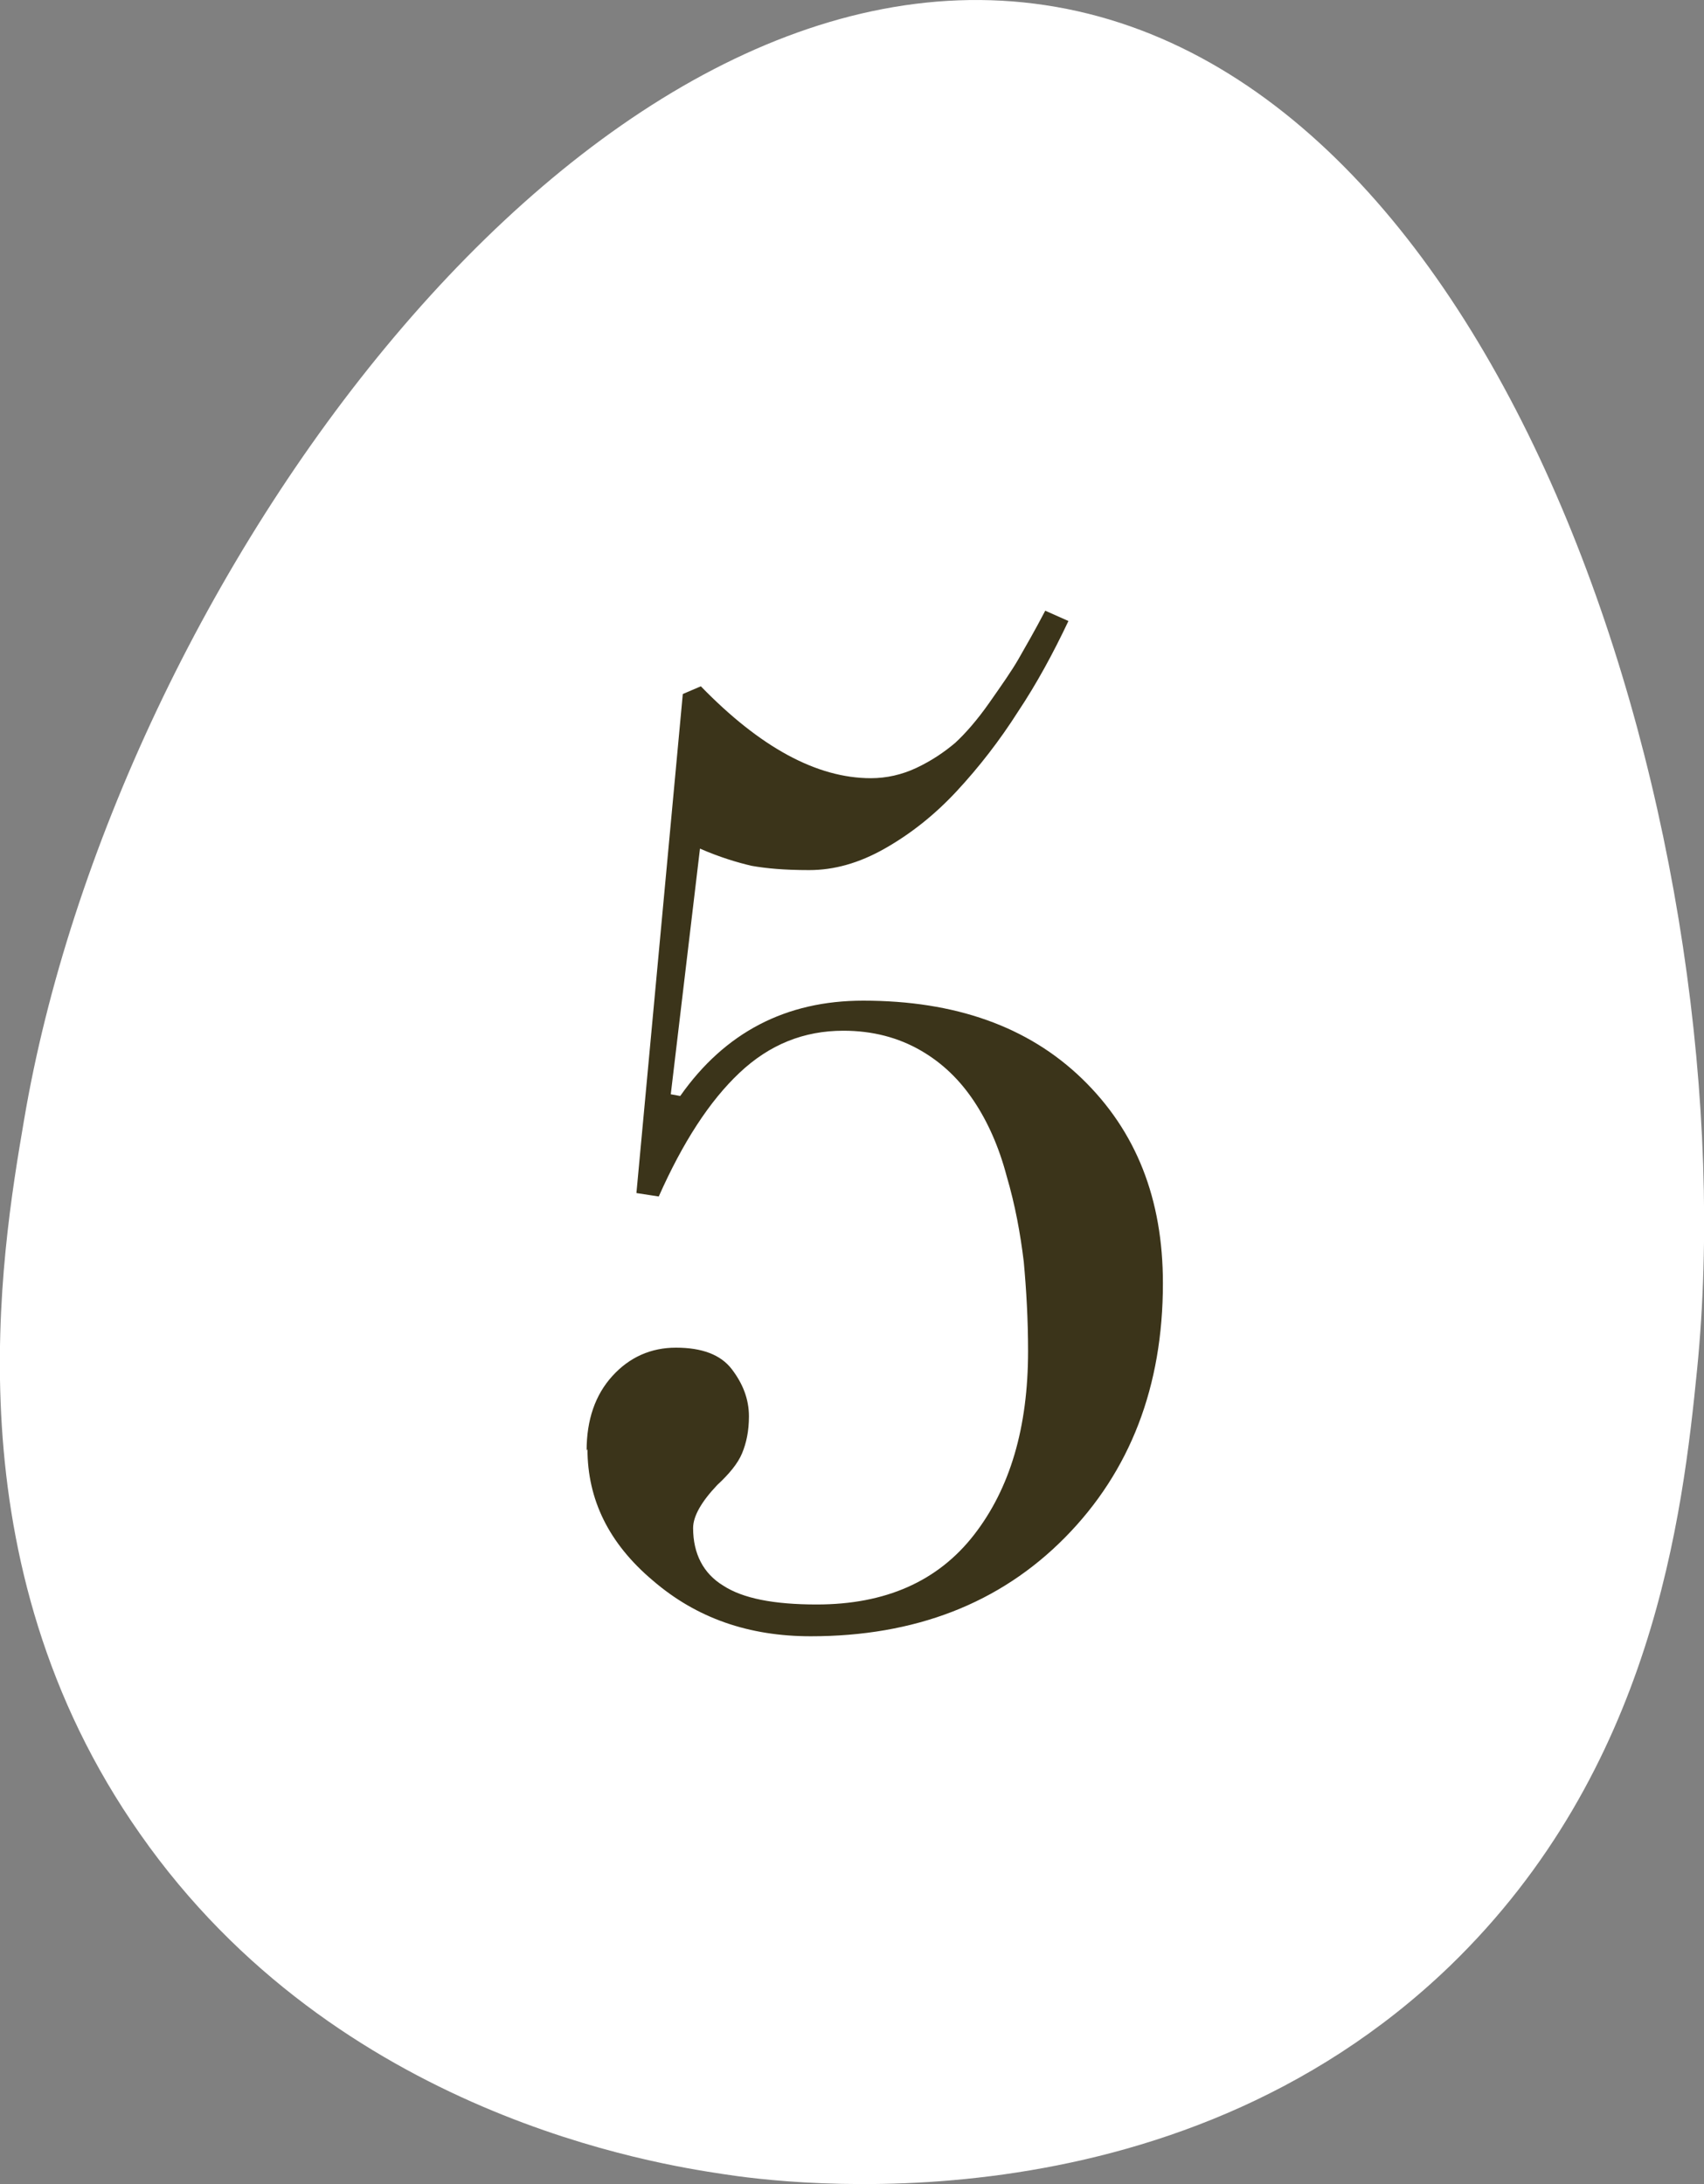
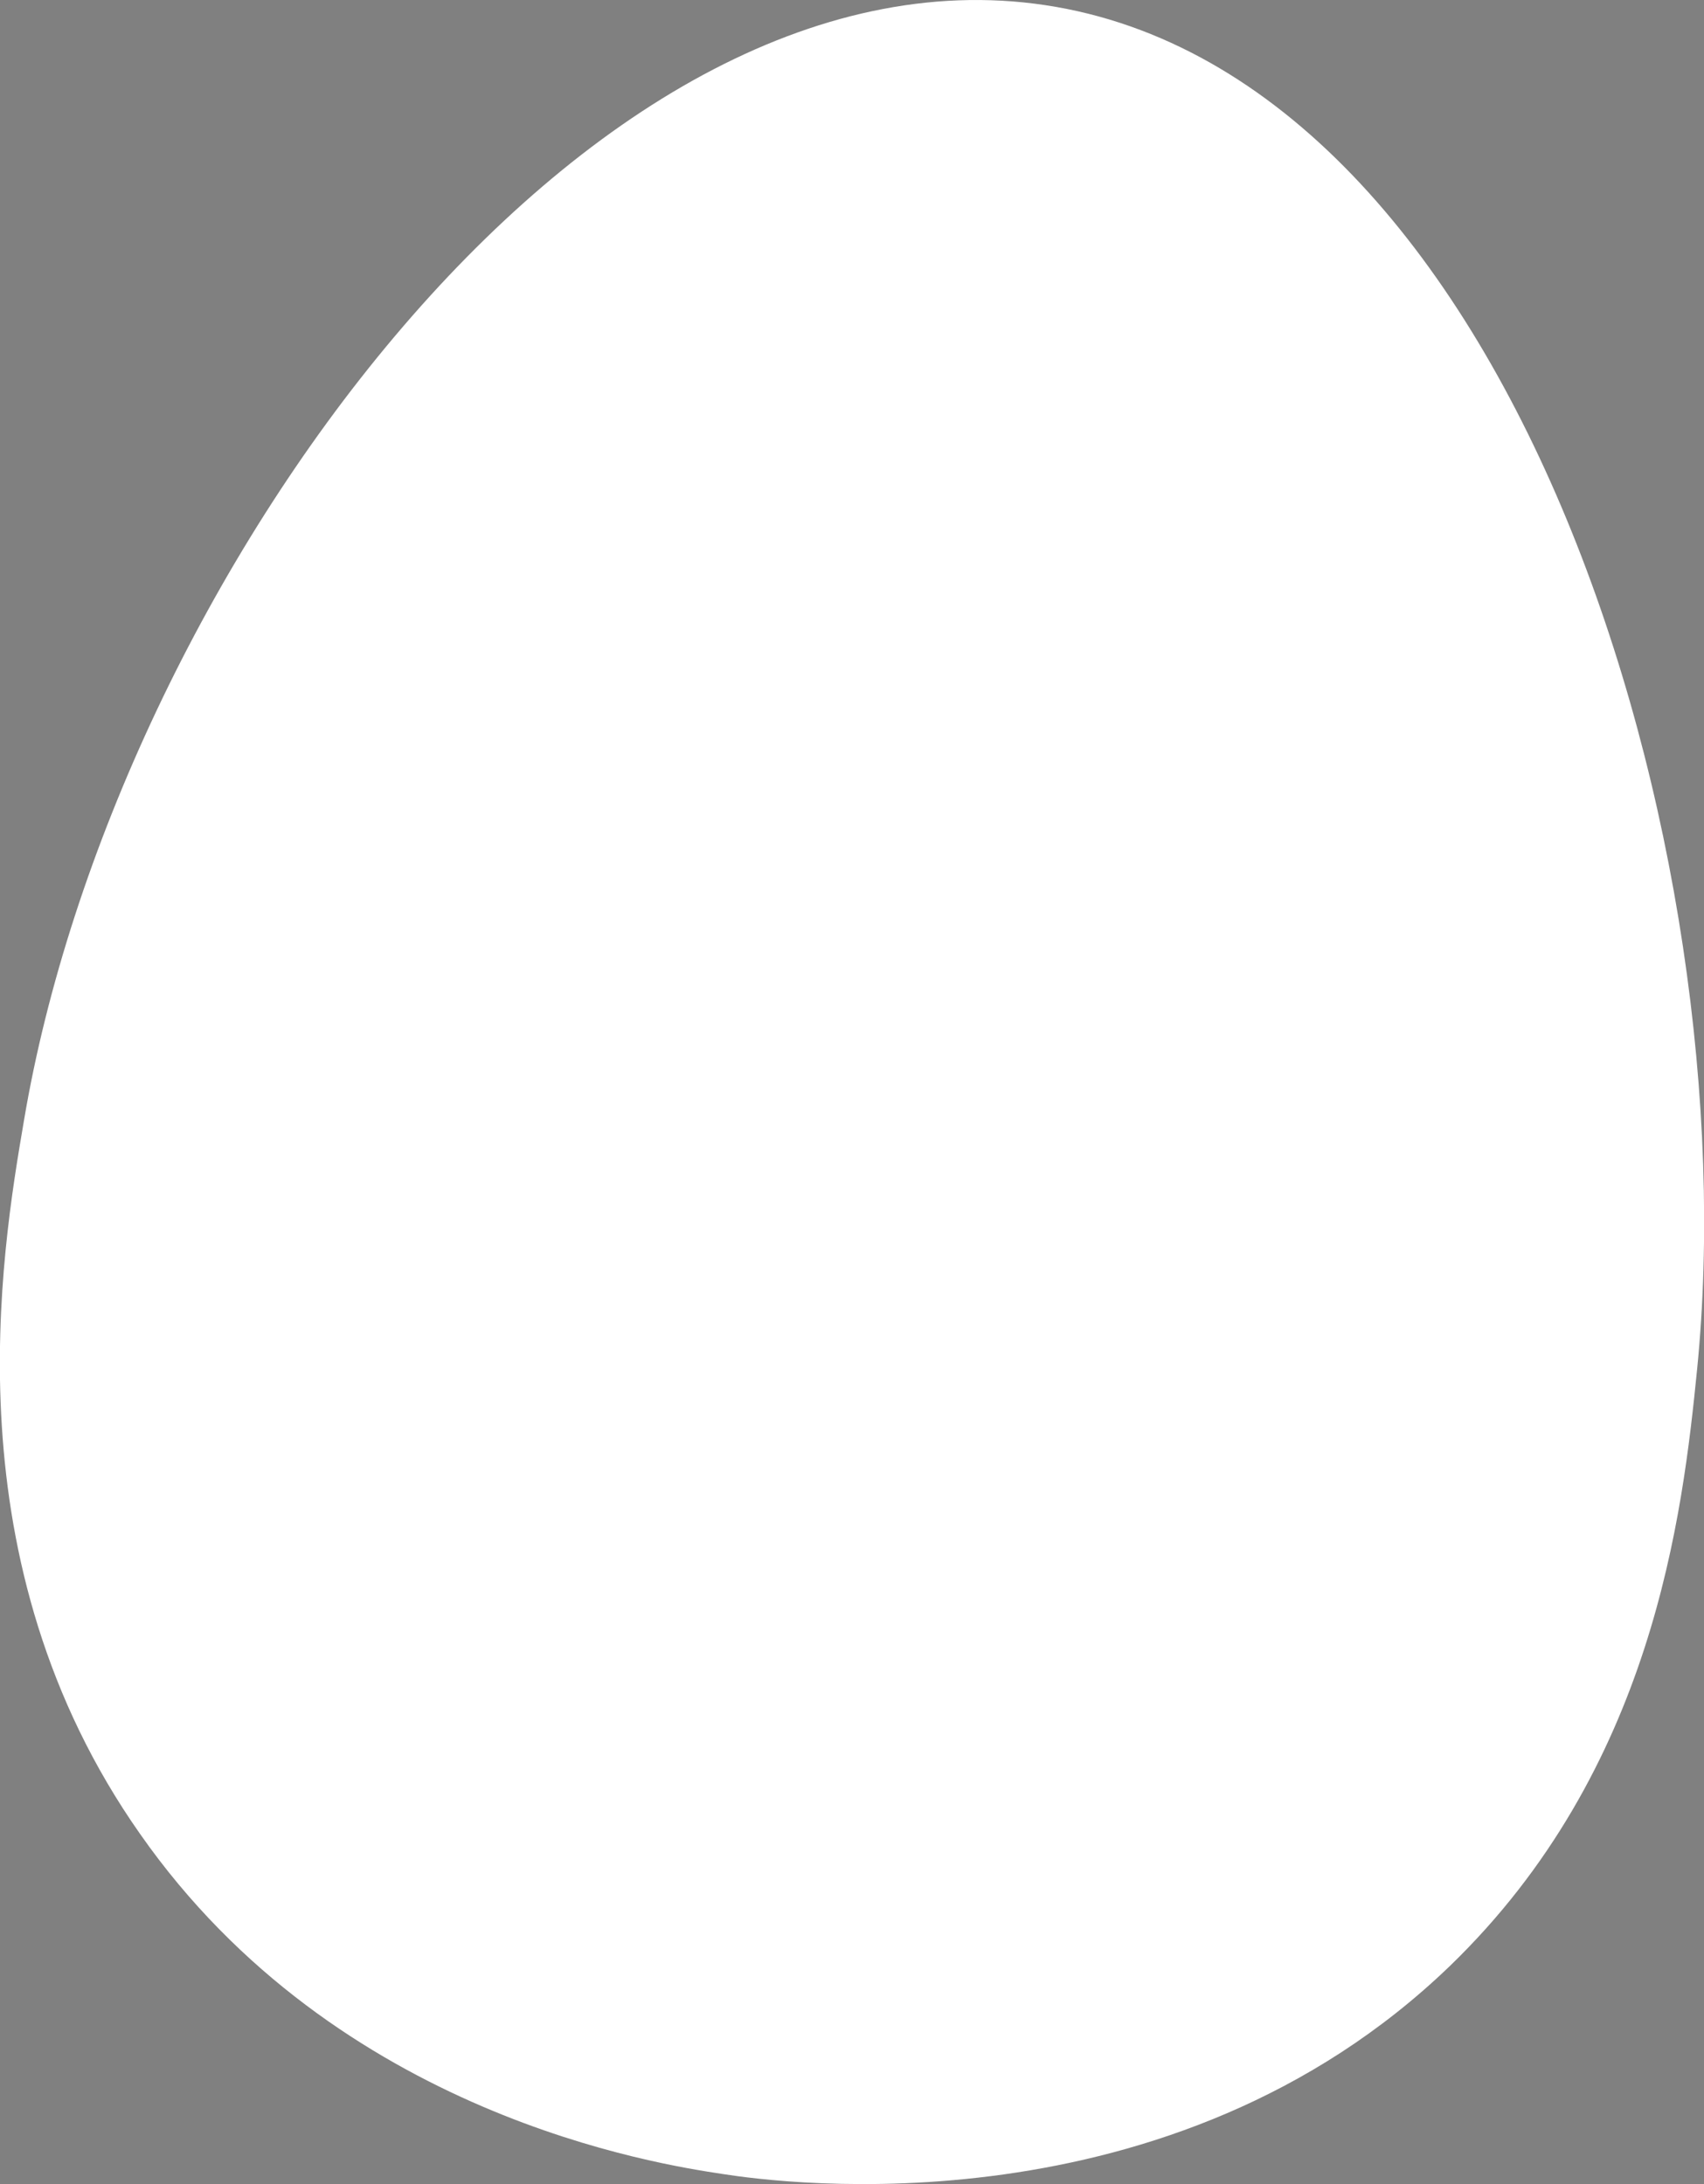
<svg xmlns="http://www.w3.org/2000/svg" id="_Слой_2" data-name="Слой 2" viewBox="0 0 19.84 25.43">
  <rect x="0" y="0" width="19.84" height="25.43" fill="#808080" stroke="none" />
  <defs>
    <style> .cls-1 { fill: #3b341a; } .cls-1, .cls-2 { stroke-width: 0px; } .cls-2 { fill: #fff; } </style>
  </defs>
  <g id="Crop_Marks" data-name="Crop Marks">
    <g>
      <path class="cls-2" d="M19.76,15.94c-.17,1.7-.51,4.66-2.88,6.95-3.25,3.13-7.77,2.53-8.47,2.42-.72-.11-4.48-.67-6.78-3.96C-.59,18.19.01,14.62.28,13.04,1.33,6.82,6.78-.75,12.17.06c5.46.82,8.19,9.83,7.59,15.88Z" />
-       <path class="cls-1" d="M6.83,16.89c0-.36.1-.65.3-.87.2-.22.45-.33.74-.33.3,0,.52.08.65.25.13.17.2.35.2.55,0,.17-.03.31-.08.43s-.15.24-.29.37c-.18.19-.28.36-.28.5,0,.3.12.53.35.67.23.15.59.22,1.09.22.8,0,1.41-.27,1.83-.81s.63-1.25.63-2.14c0-.37-.02-.71-.05-1.04-.04-.33-.1-.66-.2-1-.09-.34-.22-.63-.38-.87s-.36-.44-.62-.59c-.26-.15-.56-.23-.9-.23-.46,0-.86.16-1.21.49-.35.33-.66.81-.94,1.44l-.26-.04.54-5.81.21-.09c.69.71,1.35,1.07,1.98,1.07.18,0,.36-.04.53-.12s.32-.18.45-.29c.12-.11.26-.27.4-.47.14-.2.26-.37.34-.51s.19-.33.31-.56l.27.12c-.18.38-.37.73-.59,1.06-.21.33-.45.64-.71.92-.26.28-.54.5-.84.67s-.59.25-.88.25-.5-.02-.67-.05c-.17-.04-.37-.1-.6-.2l-.34,2.86.11.02c.52-.74,1.23-1.11,2.13-1.11,1.07,0,1.92.3,2.55.91s.94,1.4.94,2.38c0,1.2-.38,2.19-1.14,2.96-.76.77-1.75,1.15-2.96,1.15-.72,0-1.33-.21-1.84-.65-.51-.43-.76-.94-.76-1.53Z" />
    </g>
  </g>
</svg>